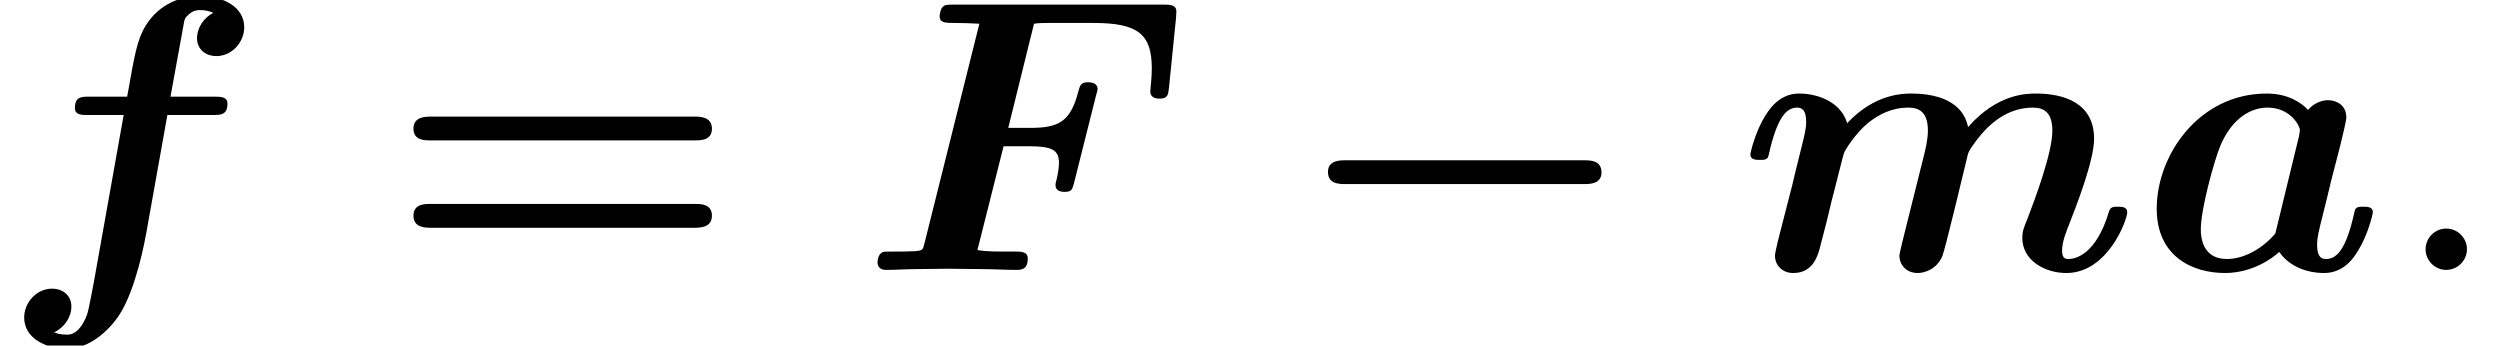
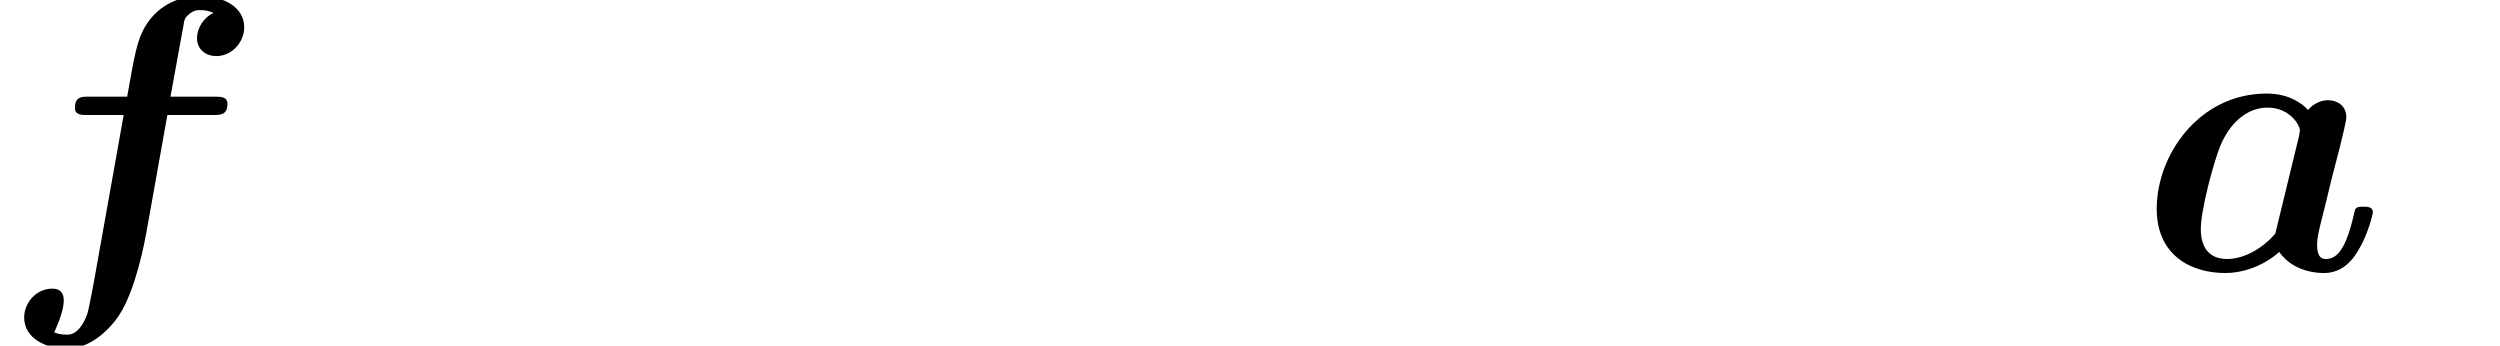
<svg xmlns="http://www.w3.org/2000/svg" xmlns:xlink="http://www.w3.org/1999/xlink" height="9.661pt" version="1.1" viewBox="70.735 61.195 69.905 9.661" width="69.905pt">
  <defs>
-     <path d="M8.204 -2.4C8.367 -2.4 8.695 -2.4 8.695 -2.727C8.695 -3.065 8.378 -3.065 8.204 -3.065H1.538C1.375 -3.065 1.047 -3.065 1.047 -2.738C1.047 -2.4 1.364 -2.4 1.538 -2.4H8.204Z" id="g0-0" />
-     <path d="M8.596 -3.622C8.727 -3.622 9.044 -3.622 9.044 -3.949C9.044 -4.287 8.705 -4.287 8.542 -4.287H1.2C1.036 -4.287 0.698 -4.287 0.698 -3.949C0.698 -3.622 1.015 -3.622 1.145 -3.622H8.596ZM8.542 -1.178C8.705 -1.178 9.044 -1.178 9.044 -1.516C9.044 -1.844 8.727 -1.844 8.596 -1.844H1.145C1.015 -1.844 0.698 -1.844 0.698 -1.516C0.698 -1.178 1.036 -1.178 1.2 -1.178H8.542Z" id="g2-61" />
-     <path d="M2.095 -0.578C2.095 -0.895 1.833 -1.156 1.516 -1.156S0.938 -0.895 0.938 -0.578S1.2 0 1.516 0S2.095 -0.262 2.095 -0.578Z" id="g3-58" />
-     <path d="M3.993 -3.458H4.702C5.356 -3.458 5.542 -3.349 5.542 -2.989C5.542 -2.869 5.509 -2.662 5.476 -2.531C5.455 -2.455 5.444 -2.4 5.444 -2.378C5.444 -2.215 5.585 -2.182 5.695 -2.182C5.902 -2.182 5.913 -2.247 5.967 -2.444L6.578 -4.876C6.622 -5.018 6.622 -5.04 6.622 -5.051C6.622 -5.247 6.404 -5.247 6.36 -5.247C6.153 -5.247 6.131 -5.171 6.076 -4.964C5.858 -4.135 5.52 -3.971 4.735 -3.971H4.124L4.844 -6.884C4.985 -6.905 5.105 -6.905 5.215 -6.905H6.513C7.756 -6.905 8.138 -6.589 8.138 -5.629C8.138 -5.367 8.095 -5.04 8.095 -4.996C8.095 -4.789 8.302 -4.789 8.356 -4.789C8.585 -4.789 8.596 -4.898 8.618 -5.095L8.815 -7.047L8.825 -7.222C8.825 -7.418 8.64 -7.418 8.465 -7.418H2.596C2.367 -7.418 2.356 -7.407 2.302 -7.364C2.225 -7.309 2.204 -7.113 2.204 -7.102C2.204 -6.905 2.356 -6.905 2.651 -6.905C2.88 -6.905 3.087 -6.895 3.316 -6.884L1.778 -0.731C1.735 -0.556 1.724 -0.545 1.527 -0.524C1.342 -0.513 1.124 -0.513 0.949 -0.513C0.665 -0.513 0.644 -0.513 0.6 -0.491C0.469 -0.415 0.469 -0.24 0.469 -0.196C0.469 -0.185 0.469 0 0.709 0C0.982 0 1.265 -0.022 1.538 -0.022C1.833 -0.022 2.127 -0.033 2.422 -0.033C2.749 -0.033 3.076 -0.022 3.404 -0.022C3.72 -0.022 4.036 0 4.342 0C4.473 0 4.669 0 4.669 -0.316C4.669 -0.513 4.484 -0.513 4.309 -0.513H3.949C3.535 -0.513 3.371 -0.535 3.262 -0.556L3.993 -3.458Z" id="g1-70" />
    <path d="M5.618 -3.458C5.684 -3.731 5.793 -4.167 5.793 -4.265C5.793 -4.615 5.509 -4.745 5.28 -4.745C5.073 -4.745 4.855 -4.636 4.724 -4.473C4.56 -4.647 4.2 -4.931 3.567 -4.931C1.669 -4.931 0.491 -3.207 0.491 -1.713C0.491 -0.371 1.495 0.087 2.4 0.087C3.175 0.087 3.742 -0.338 3.916 -0.502C4.331 0.087 5.051 0.087 5.171 0.087C5.575 0.087 5.891 -0.142 6.12 -0.535C6.393 -0.971 6.535 -1.56 6.535 -1.615C6.535 -1.767 6.371 -1.767 6.273 -1.767C6.153 -1.767 6.109 -1.767 6.055 -1.713C6.033 -1.691 6.033 -1.669 5.967 -1.396C5.749 -0.524 5.498 -0.305 5.225 -0.305C5.105 -0.305 4.975 -0.349 4.975 -0.709C4.975 -0.895 5.018 -1.069 5.127 -1.505C5.204 -1.811 5.313 -2.247 5.367 -2.487L5.618 -3.458ZM3.807 -1.015C3.491 -0.644 2.978 -0.305 2.455 -0.305C1.778 -0.305 1.724 -0.895 1.724 -1.135C1.724 -1.702 2.095 -3.044 2.269 -3.469C2.607 -4.265 3.142 -4.538 3.589 -4.538C4.233 -4.538 4.495 -4.025 4.495 -3.905L4.473 -3.753L3.807 -1.015Z" id="g1-97" />
-     <path d="M4.68 -4.331H5.956C6.164 -4.331 6.36 -4.331 6.36 -4.647C6.36 -4.844 6.175 -4.844 5.989 -4.844H4.767L5.127 -6.818C5.16 -7.015 5.16 -7.036 5.269 -7.135C5.411 -7.265 5.531 -7.265 5.585 -7.265C5.738 -7.265 5.836 -7.244 5.967 -7.189C5.705 -7.058 5.509 -6.775 5.509 -6.48C5.509 -6.153 5.771 -5.978 6.044 -5.978C6.491 -5.978 6.829 -6.371 6.829 -6.785C6.829 -7.342 6.262 -7.658 5.585 -7.658C5.073 -7.658 4.462 -7.451 4.08 -6.84C3.829 -6.436 3.764 -6.011 3.556 -4.844H2.487C2.28 -4.844 2.095 -4.844 2.095 -4.527C2.095 -4.331 2.28 -4.331 2.455 -4.331H3.458L2.629 0.316C2.607 0.415 2.487 1.102 2.433 1.255C2.411 1.309 2.236 1.811 1.887 1.811C1.68 1.811 1.593 1.778 1.516 1.745C1.789 1.615 1.996 1.331 1.996 1.025C1.996 0.698 1.735 0.524 1.462 0.524C1.015 0.524 0.676 0.916 0.676 1.331C0.676 1.92 1.298 2.204 1.865 2.204C2.684 2.204 3.251 1.396 3.338 1.255C3.807 0.535 4.058 -0.851 4.091 -1.036L4.68 -4.331Z" id="g1-102" />
-     <path d="M4.702 -1.2C4.636 -0.927 4.516 -0.469 4.516 -0.393C4.516 -0.164 4.691 0.087 5.029 0.087C5.215 0.087 5.553 -0.011 5.716 -0.382C5.804 -0.611 6.295 -2.673 6.404 -3.12C6.436 -3.284 6.458 -3.338 6.687 -3.644C6.971 -4.015 7.484 -4.538 8.247 -4.538C8.531 -4.538 8.793 -4.429 8.793 -3.895C8.793 -3.273 8.313 -1.996 8.105 -1.451C7.985 -1.156 7.953 -1.08 7.953 -0.895C7.953 -0.262 8.585 0.087 9.185 0.087C10.342 0.087 10.887 -1.396 10.887 -1.615C10.887 -1.767 10.724 -1.767 10.626 -1.767C10.495 -1.767 10.418 -1.767 10.374 -1.625C10.014 -0.415 9.425 -0.305 9.251 -0.305C9.175 -0.305 9.065 -0.305 9.065 -0.535C9.065 -0.785 9.175 -1.058 9.284 -1.331C9.458 -1.778 9.96 -3.055 9.96 -3.665C9.96 -4.669 9.12 -4.931 8.335 -4.931C8.084 -4.931 7.255 -4.931 6.436 -3.993C6.404 -4.135 6.327 -4.473 5.913 -4.702C5.52 -4.931 4.975 -4.931 4.855 -4.931C4.625 -4.931 3.829 -4.931 3.055 -4.102C2.902 -4.647 2.302 -4.931 1.713 -4.931C1.309 -4.931 1.004 -4.702 0.764 -4.309C0.491 -3.873 0.349 -3.284 0.349 -3.229C0.349 -3.076 0.513 -3.076 0.611 -3.076C0.731 -3.076 0.775 -3.076 0.829 -3.131C0.851 -3.153 0.851 -3.175 0.916 -3.447C1.135 -4.298 1.375 -4.538 1.658 -4.538C1.822 -4.538 1.909 -4.429 1.909 -4.135C1.909 -3.949 1.865 -3.775 1.756 -3.338C1.68 -3.033 1.571 -2.596 1.516 -2.356L1.124 -0.829C1.091 -0.676 1.036 -0.469 1.036 -0.393C1.036 -0.164 1.211 0.087 1.549 0.087C2.116 0.087 2.247 -0.415 2.324 -0.742C2.433 -1.145 2.52 -1.495 2.629 -1.964C2.673 -2.105 2.945 -3.229 2.967 -3.262C2.978 -3.327 3.284 -3.818 3.644 -4.113C3.949 -4.353 4.309 -4.538 4.767 -4.538C5.051 -4.538 5.313 -4.429 5.313 -3.895C5.313 -3.644 5.236 -3.327 5.193 -3.164L4.702 -1.2Z" id="g1-109" />
+     <path d="M4.68 -4.331H5.956C6.164 -4.331 6.36 -4.331 6.36 -4.647C6.36 -4.844 6.175 -4.844 5.989 -4.844H4.767L5.127 -6.818C5.16 -7.015 5.16 -7.036 5.269 -7.135C5.411 -7.265 5.531 -7.265 5.585 -7.265C5.738 -7.265 5.836 -7.244 5.967 -7.189C5.705 -7.058 5.509 -6.775 5.509 -6.48C5.509 -6.153 5.771 -5.978 6.044 -5.978C6.491 -5.978 6.829 -6.371 6.829 -6.785C6.829 -7.342 6.262 -7.658 5.585 -7.658C5.073 -7.658 4.462 -7.451 4.08 -6.84C3.829 -6.436 3.764 -6.011 3.556 -4.844H2.487C2.28 -4.844 2.095 -4.844 2.095 -4.527C2.095 -4.331 2.28 -4.331 2.455 -4.331H3.458L2.629 0.316C2.607 0.415 2.487 1.102 2.433 1.255C2.411 1.309 2.236 1.811 1.887 1.811C1.68 1.811 1.593 1.778 1.516 1.745C1.996 0.698 1.735 0.524 1.462 0.524C1.015 0.524 0.676 0.916 0.676 1.331C0.676 1.92 1.298 2.204 1.865 2.204C2.684 2.204 3.251 1.396 3.338 1.255C3.807 0.535 4.058 -0.851 4.091 -1.036L4.68 -4.331Z" id="g1-102" />
  </defs>
  <g id="page1">
    <use x="70.735" xlink:href="#g1-102" y="68.742" />
    <use x="81.598" xlink:href="#g2-61" y="68.742" />
    <use x="94.804" xlink:href="#g1-70" y="68.742" />
    <use x="106.821" xlink:href="#g0-0" y="68.742" />
    <use x="119.33" xlink:href="#g1-109" y="68.742" />
    <use x="130.55" xlink:href="#g1-97" y="68.742" />
    <use x="137.621" xlink:href="#g3-58" y="68.742" />
  </g>
</svg>